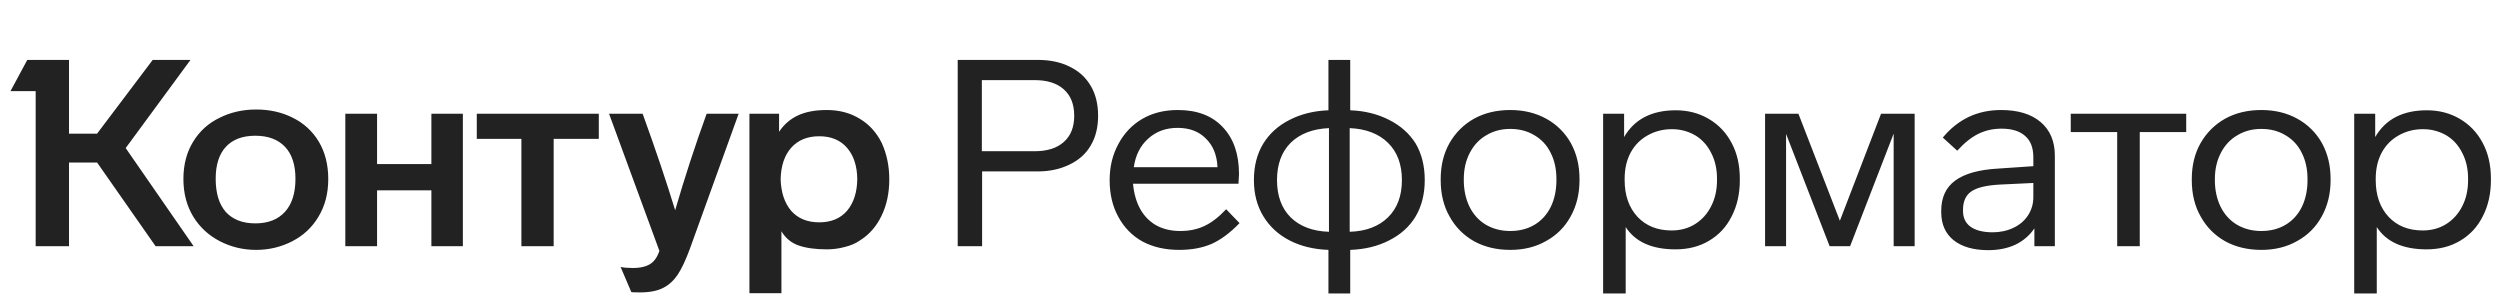
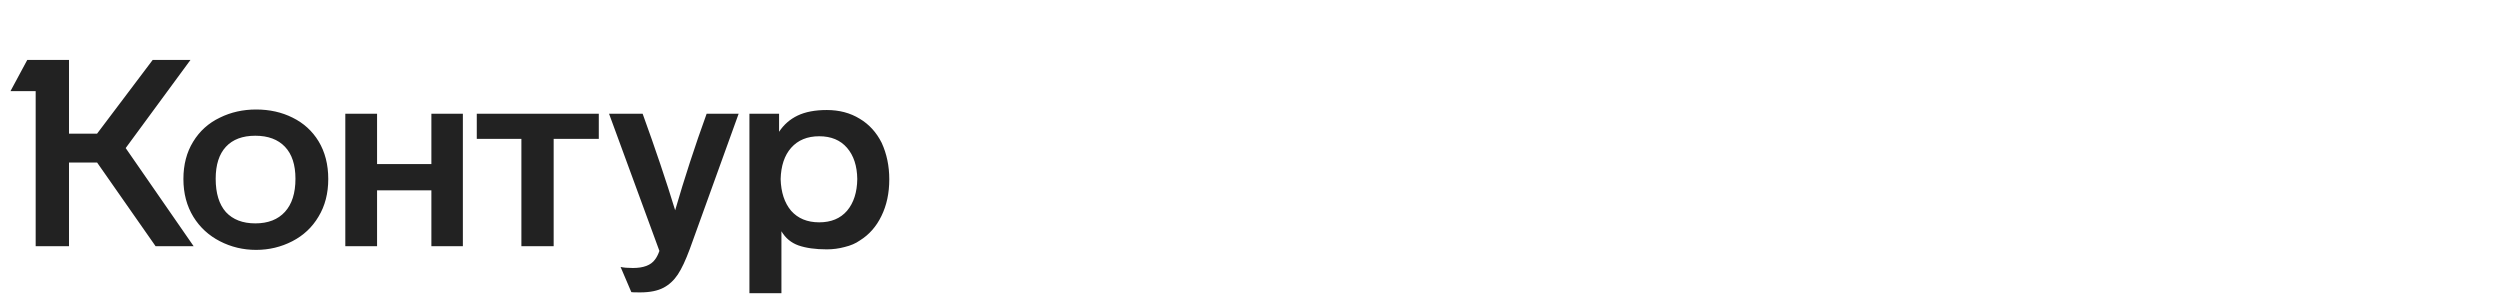
<svg xmlns="http://www.w3.org/2000/svg" width="264" height="32" viewBox="0 0 264 32" fill="none">
  <path d="M19.368 18.906C19.368 20.421 19.719 21.751 20.421 22.896C21.105 24.005 22.038 24.864 23.22 25.474C24.402 26.083 25.677 26.388 27.044 26.388C28.411 26.388 29.686 26.083 30.868 25.474C32.05 24.864 32.974 23.996 33.639 22.869C34.322 21.742 34.664 20.421 34.664 18.906C34.664 17.373 34.322 16.043 33.639 14.916C32.974 13.826 32.059 12.995 30.895 12.422C29.75 11.849 28.466 11.563 27.044 11.563C25.658 11.563 24.384 11.849 23.22 12.422C22.019 12.995 21.077 13.845 20.393 14.971C19.71 16.08 19.368 17.391 19.368 18.906ZM82.519 30.96V24.421C82.944 25.141 83.544 25.64 84.32 25.917C85.115 26.194 86.112 26.332 87.313 26.332C87.96 26.332 88.588 26.249 89.197 26.083C89.826 25.935 90.361 25.704 90.805 25.39C91.784 24.781 92.541 23.922 93.077 22.813C93.631 21.686 93.908 20.393 93.908 18.934C93.908 17.53 93.64 16.246 93.105 15.082C92.55 13.974 91.774 13.124 90.777 12.533C89.779 11.923 88.625 11.618 87.313 11.618C86.075 11.618 85.05 11.812 84.237 12.2C83.424 12.588 82.769 13.161 82.27 13.918V12.007H79.139V30.96H82.519ZM69.634 26.499C69.486 26.905 69.329 27.21 69.163 27.413C68.738 28.004 67.962 28.3 66.835 28.3C66.281 28.3 65.847 28.263 65.533 28.189L66.669 30.849C66.706 30.868 67.02 30.877 67.611 30.877C68.627 30.877 69.449 30.711 70.078 30.378C70.669 30.064 71.167 29.602 71.574 28.993C71.98 28.383 72.405 27.478 72.849 26.277L78.002 12.007H74.622C73.384 15.424 72.276 18.823 71.297 22.204C70.355 19.119 69.209 15.72 67.861 12.007H64.314L69.634 26.499ZM22.776 18.878C22.776 17.401 23.137 16.274 23.857 15.498C24.578 14.722 25.612 14.334 26.961 14.334C28.309 14.334 29.353 14.722 30.092 15.498C30.831 16.274 31.2 17.401 31.2 18.878C31.2 20.393 30.831 21.557 30.092 22.37C29.353 23.183 28.309 23.589 26.961 23.589C25.631 23.589 24.596 23.192 23.857 22.398C23.137 21.585 22.776 20.412 22.776 18.878ZM82.436 18.906C82.473 17.502 82.843 16.403 83.544 15.609C84.265 14.796 85.253 14.389 86.51 14.389C87.766 14.389 88.745 14.796 89.447 15.609C90.149 16.422 90.509 17.521 90.528 18.906C90.509 20.31 90.149 21.428 89.447 22.259C88.745 23.072 87.766 23.478 86.51 23.478C85.253 23.478 84.265 23.072 83.544 22.259C82.843 21.428 82.473 20.31 82.436 18.906ZM16.126 6.326L10.252 14.112H7.287V6.326H2.881L1.107 9.623H3.767V26H7.287V17.16H10.252L16.431 26H20.449L13.272 15.636L20.116 6.326H16.126ZM39.818 26V20.098H45.554V26H48.879V12.007H45.554V17.327H39.818V12.007H36.465V26H39.818ZM55.059 14.667V26H58.467V14.667H63.233V12.007H50.348V14.667H55.059Z" fill="#222222" />
-   <path d="M115.959 12.228C115.959 10.99 115.7 9.937 115.183 9.069C114.665 8.182 113.926 7.508 112.966 7.046C112.024 6.566 110.897 6.326 109.585 6.326H101.134V26H103.711V18.103H109.585C110.823 18.103 111.941 17.863 112.938 17.382C113.936 16.902 114.684 16.228 115.183 15.359C115.7 14.491 115.959 13.447 115.959 12.228ZM109.253 8.46C110.583 8.46 111.608 8.783 112.329 9.429C113.067 10.076 113.437 11.009 113.437 12.228C113.437 13.429 113.067 14.353 112.329 14.999C111.608 15.646 110.583 15.969 109.253 15.969H103.683V8.46H109.253ZM129.482 22.093C128.706 22.924 127.939 23.515 127.182 23.866C126.443 24.217 125.593 24.393 124.632 24.393C123.635 24.393 122.767 24.18 122.028 23.756C120.642 22.924 119.848 21.474 119.645 19.405H130.784L130.839 18.38C130.839 16.274 130.267 14.62 129.121 13.42C127.995 12.219 126.415 11.618 124.383 11.618C122.942 11.618 121.686 11.933 120.614 12.561C119.543 13.189 118.702 14.075 118.093 15.221C117.483 16.348 117.178 17.613 117.178 19.017C117.178 20.495 117.483 21.788 118.093 22.896C118.702 24.023 119.552 24.892 120.642 25.501C121.751 26.092 123.044 26.388 124.522 26.388C125.833 26.388 126.979 26.175 127.958 25.751C128.937 25.307 129.916 24.578 130.895 23.561L129.482 22.093ZM119.728 17.659C119.912 16.385 120.42 15.378 121.252 14.639C122.083 13.882 123.118 13.503 124.355 13.503C125.611 13.503 126.609 13.882 127.348 14.639C128.105 15.378 128.512 16.385 128.567 17.659H119.728ZM140.283 11.646C138.768 11.702 137.411 12.034 136.21 12.644C134.991 13.253 134.048 14.103 133.383 15.193C132.737 16.265 132.413 17.539 132.413 19.017C132.413 20.477 132.746 21.751 133.411 22.841C134.076 23.931 135 24.781 136.182 25.39C137.364 26 138.731 26.332 140.283 26.388V30.988H142.583V26.388C144.135 26.332 145.502 26 146.684 25.39C147.903 24.781 148.836 23.94 149.483 22.869C150.129 21.779 150.453 20.495 150.453 19.017C150.453 17.521 150.129 16.228 149.483 15.138C148.818 14.085 147.876 13.253 146.656 12.644C145.456 12.034 144.098 11.702 142.583 11.646V6.326H140.283V11.646ZM140.339 24.476C138.621 24.421 137.272 23.913 136.293 22.952C135.332 21.991 134.852 20.68 134.852 19.017C134.852 17.355 135.332 16.043 136.293 15.082C137.272 14.122 138.621 13.604 140.339 13.53V24.476ZM142.528 13.53C144.246 13.604 145.594 14.122 146.573 15.082C147.552 16.043 148.042 17.355 148.042 19.017C148.042 20.68 147.552 21.991 146.573 22.952C145.594 23.913 144.246 24.421 142.528 24.476V13.53ZM166.797 18.906C166.797 17.484 166.492 16.218 165.882 15.11C165.254 14.002 164.386 13.143 163.277 12.533C162.169 11.923 160.904 11.618 159.481 11.618C158.04 11.618 156.766 11.923 155.657 12.533C154.549 13.161 153.681 14.029 153.052 15.138C152.443 16.228 152.138 17.484 152.138 18.906V19.017C152.138 20.495 152.452 21.779 153.08 22.869C153.69 23.977 154.549 24.845 155.657 25.474C156.766 26.083 158.04 26.388 159.481 26.388C160.922 26.388 162.188 26.074 163.277 25.446C164.386 24.836 165.245 23.977 165.854 22.869C166.483 21.742 166.797 20.458 166.797 19.017V18.906ZM154.577 18.906C154.577 17.872 154.789 16.948 155.214 16.135C155.639 15.322 156.221 14.704 156.96 14.279C157.699 13.835 158.539 13.614 159.481 13.614C160.442 13.614 161.292 13.835 162.031 14.279C162.788 14.722 163.361 15.341 163.749 16.135C164.155 16.93 164.358 17.853 164.358 18.906V19.017C164.358 20.07 164.164 21.003 163.776 21.816C163.37 22.647 162.797 23.284 162.058 23.728C161.319 24.171 160.46 24.393 159.481 24.393C158.521 24.393 157.662 24.171 156.904 23.728C156.165 23.284 155.593 22.656 155.186 21.843C154.78 21.012 154.577 20.07 154.577 19.017V18.906ZM183.726 18.878C183.726 17.438 183.44 16.181 182.867 15.11C182.295 14.02 181.491 13.17 180.457 12.561C179.422 11.951 178.258 11.646 176.965 11.646C174.416 11.646 172.596 12.588 171.506 14.473V12.007H169.289V30.988H171.673V23.977C172.689 25.547 174.444 26.332 176.937 26.332C178.286 26.332 179.468 26.028 180.484 25.418C181.519 24.808 182.313 23.95 182.867 22.841C183.44 21.733 183.726 20.458 183.726 19.017V18.878ZM181.316 19.017C181.316 20.052 181.112 20.966 180.706 21.76C180.3 22.573 179.727 23.21 178.988 23.672C178.267 24.116 177.445 24.337 176.522 24.337C175.025 24.337 173.825 23.857 172.919 22.896C172.014 21.917 171.562 20.624 171.562 19.017V18.878C171.562 17.826 171.774 16.902 172.199 16.108C172.624 15.332 173.215 14.731 173.972 14.306C174.748 13.863 175.607 13.641 176.549 13.641C177.455 13.641 178.286 13.863 179.043 14.306C179.764 14.75 180.318 15.369 180.706 16.163C181.112 16.939 181.316 17.844 181.316 18.878V19.017ZM194.29 23.312L189.912 12.007H186.392V26H188.609V14.14L193.209 26H195.37L199.97 14.112V26H202.187V12.007H198.64L194.29 23.312ZM216.992 16.44C216.992 14.925 216.493 13.743 215.496 12.893C214.498 12.043 213.104 11.618 211.312 11.618C208.818 11.618 206.767 12.588 205.16 14.528L206.684 15.914C207.441 15.082 208.18 14.491 208.901 14.14C209.64 13.771 210.462 13.586 211.367 13.586C212.457 13.586 213.288 13.845 213.861 14.362C214.434 14.861 214.72 15.609 214.72 16.606V17.549L211.062 17.798C208.993 17.909 207.46 18.334 206.462 19.073C205.483 19.793 204.994 20.855 204.994 22.259V22.398C204.994 23.672 205.428 24.661 206.296 25.363C207.183 26.065 208.402 26.416 209.954 26.416C211.044 26.416 212.004 26.222 212.836 25.834C213.667 25.427 214.332 24.855 214.831 24.116V26H216.992V16.44ZM214.72 20.818C214.72 21.52 214.535 22.157 214.166 22.73C213.796 23.303 213.279 23.746 212.614 24.06C211.949 24.374 211.219 24.531 210.425 24.531C209.427 24.531 208.651 24.337 208.097 23.95C207.562 23.561 207.294 23.007 207.294 22.287V22.148C207.294 21.262 207.589 20.615 208.18 20.209C208.772 19.802 209.788 19.562 211.229 19.488L214.72 19.322V20.818ZM230.864 12.007H218.671V13.946H223.576V26H225.959V13.946H230.864V12.007ZM246.111 18.906C246.111 17.484 245.806 16.218 245.197 15.11C244.569 14.002 243.7 13.143 242.592 12.533C241.484 11.923 240.218 11.618 238.796 11.618C237.355 11.618 236.08 11.923 234.972 12.533C233.863 13.161 232.995 14.029 232.367 15.138C231.757 16.228 231.453 17.484 231.453 18.906V19.017C231.453 20.495 231.767 21.779 232.395 22.869C233.004 23.977 233.863 24.845 234.972 25.474C236.08 26.083 237.355 26.388 238.796 26.388C240.237 26.388 241.502 26.074 242.592 25.446C243.7 24.836 244.559 23.977 245.169 22.869C245.797 21.742 246.111 20.458 246.111 19.017V18.906ZM233.891 18.906C233.891 17.872 234.103 16.948 234.528 16.135C234.953 15.322 235.535 14.704 236.274 14.279C237.013 13.835 237.854 13.614 238.796 13.614C239.756 13.614 240.606 13.835 241.345 14.279C242.102 14.722 242.675 15.341 243.063 16.135C243.469 16.93 243.673 17.853 243.673 18.906V19.017C243.673 20.07 243.479 21.003 243.091 21.816C242.684 22.647 242.112 23.284 241.373 23.728C240.634 24.171 239.775 24.393 238.796 24.393C237.835 24.393 236.976 24.171 236.219 23.728C235.48 23.284 234.907 22.656 234.501 21.843C234.094 21.012 233.891 20.07 233.891 19.017V18.906ZM263.041 18.878C263.041 17.438 262.754 16.181 262.182 15.11C261.609 14.02 260.806 13.17 259.771 12.561C258.737 11.951 257.573 11.646 256.28 11.646C253.73 11.646 251.911 12.588 250.821 14.473V12.007H248.604V30.988H250.987V23.977C252.003 25.547 253.758 26.332 256.252 26.332C257.6 26.332 258.783 26.028 259.799 25.418C260.833 24.808 261.628 23.95 262.182 22.841C262.754 21.733 263.041 20.458 263.041 19.017V18.878ZM260.63 19.017C260.63 20.052 260.427 20.966 260.02 21.76C259.614 22.573 259.041 23.21 258.302 23.672C257.582 24.116 256.76 24.337 255.836 24.337C254.34 24.337 253.139 23.857 252.234 22.896C251.329 21.917 250.876 20.624 250.876 19.017V18.878C250.876 17.826 251.089 16.902 251.513 16.108C251.938 15.332 252.529 14.731 253.287 14.306C254.063 13.863 254.922 13.641 255.864 13.641C256.769 13.641 257.6 13.863 258.358 14.306C259.078 14.75 259.632 15.369 260.02 16.163C260.427 16.939 260.63 17.844 260.63 18.878V19.017Z" fill="#222222" />
</svg>